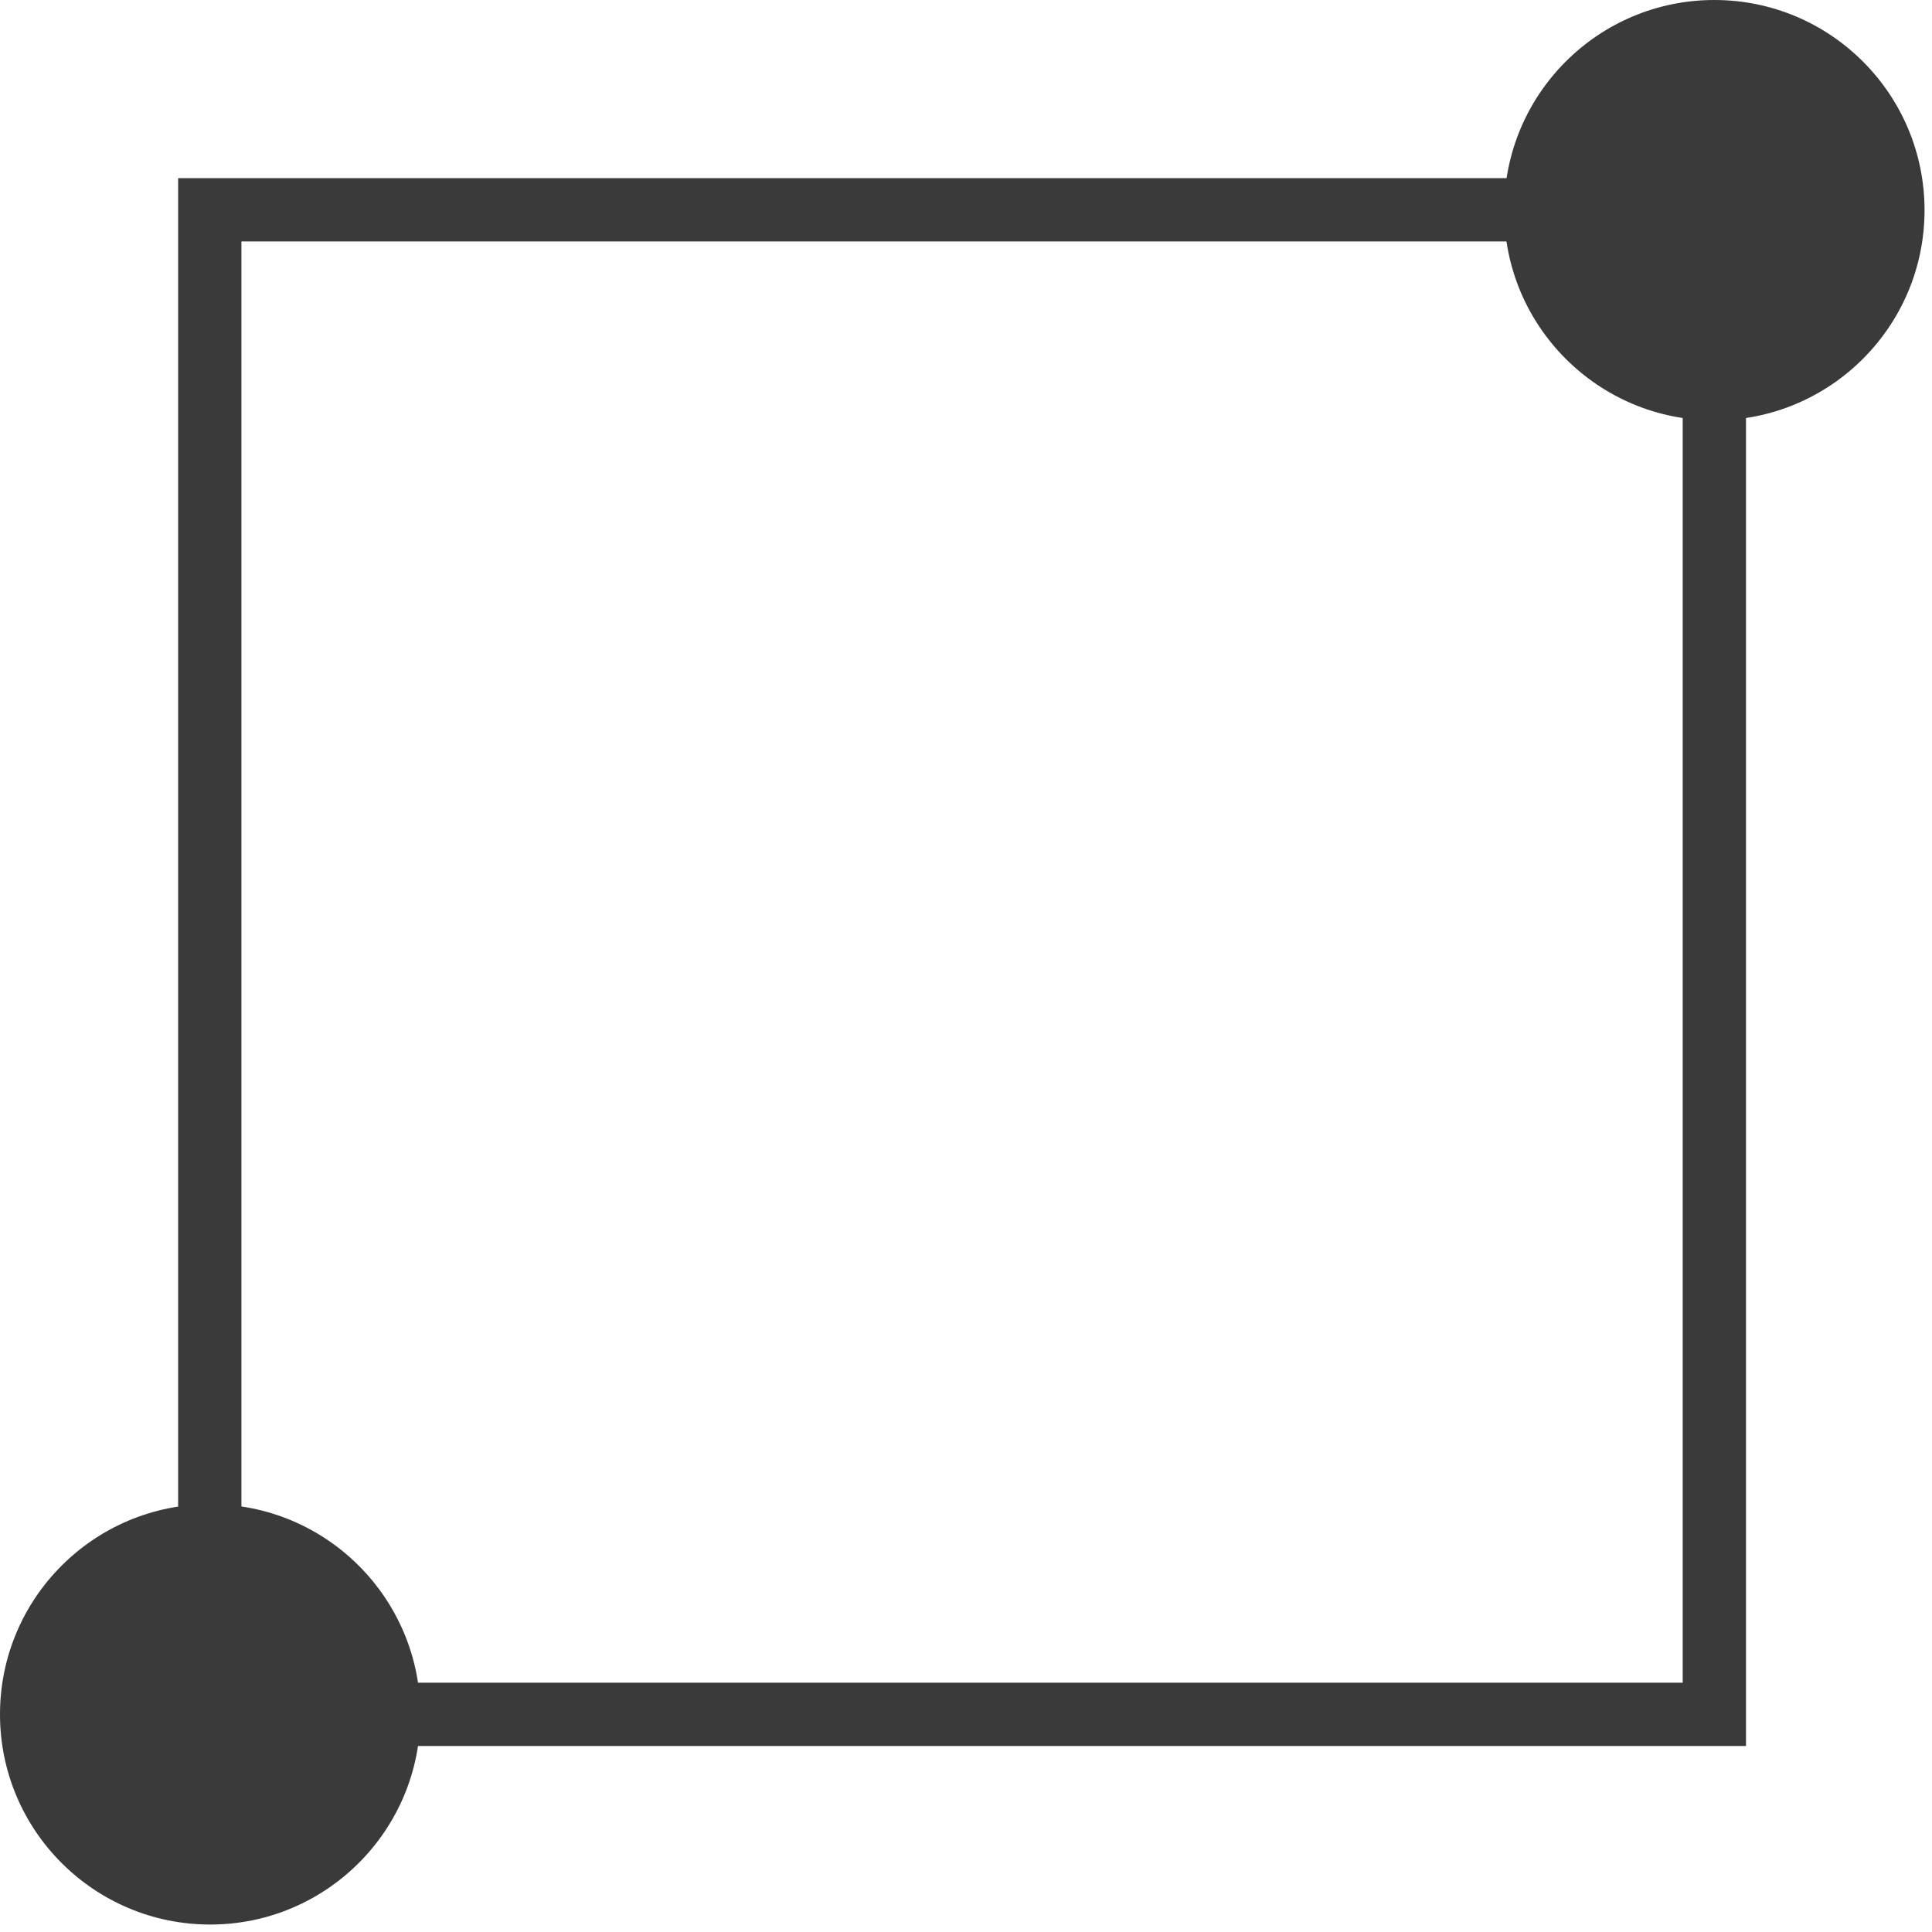
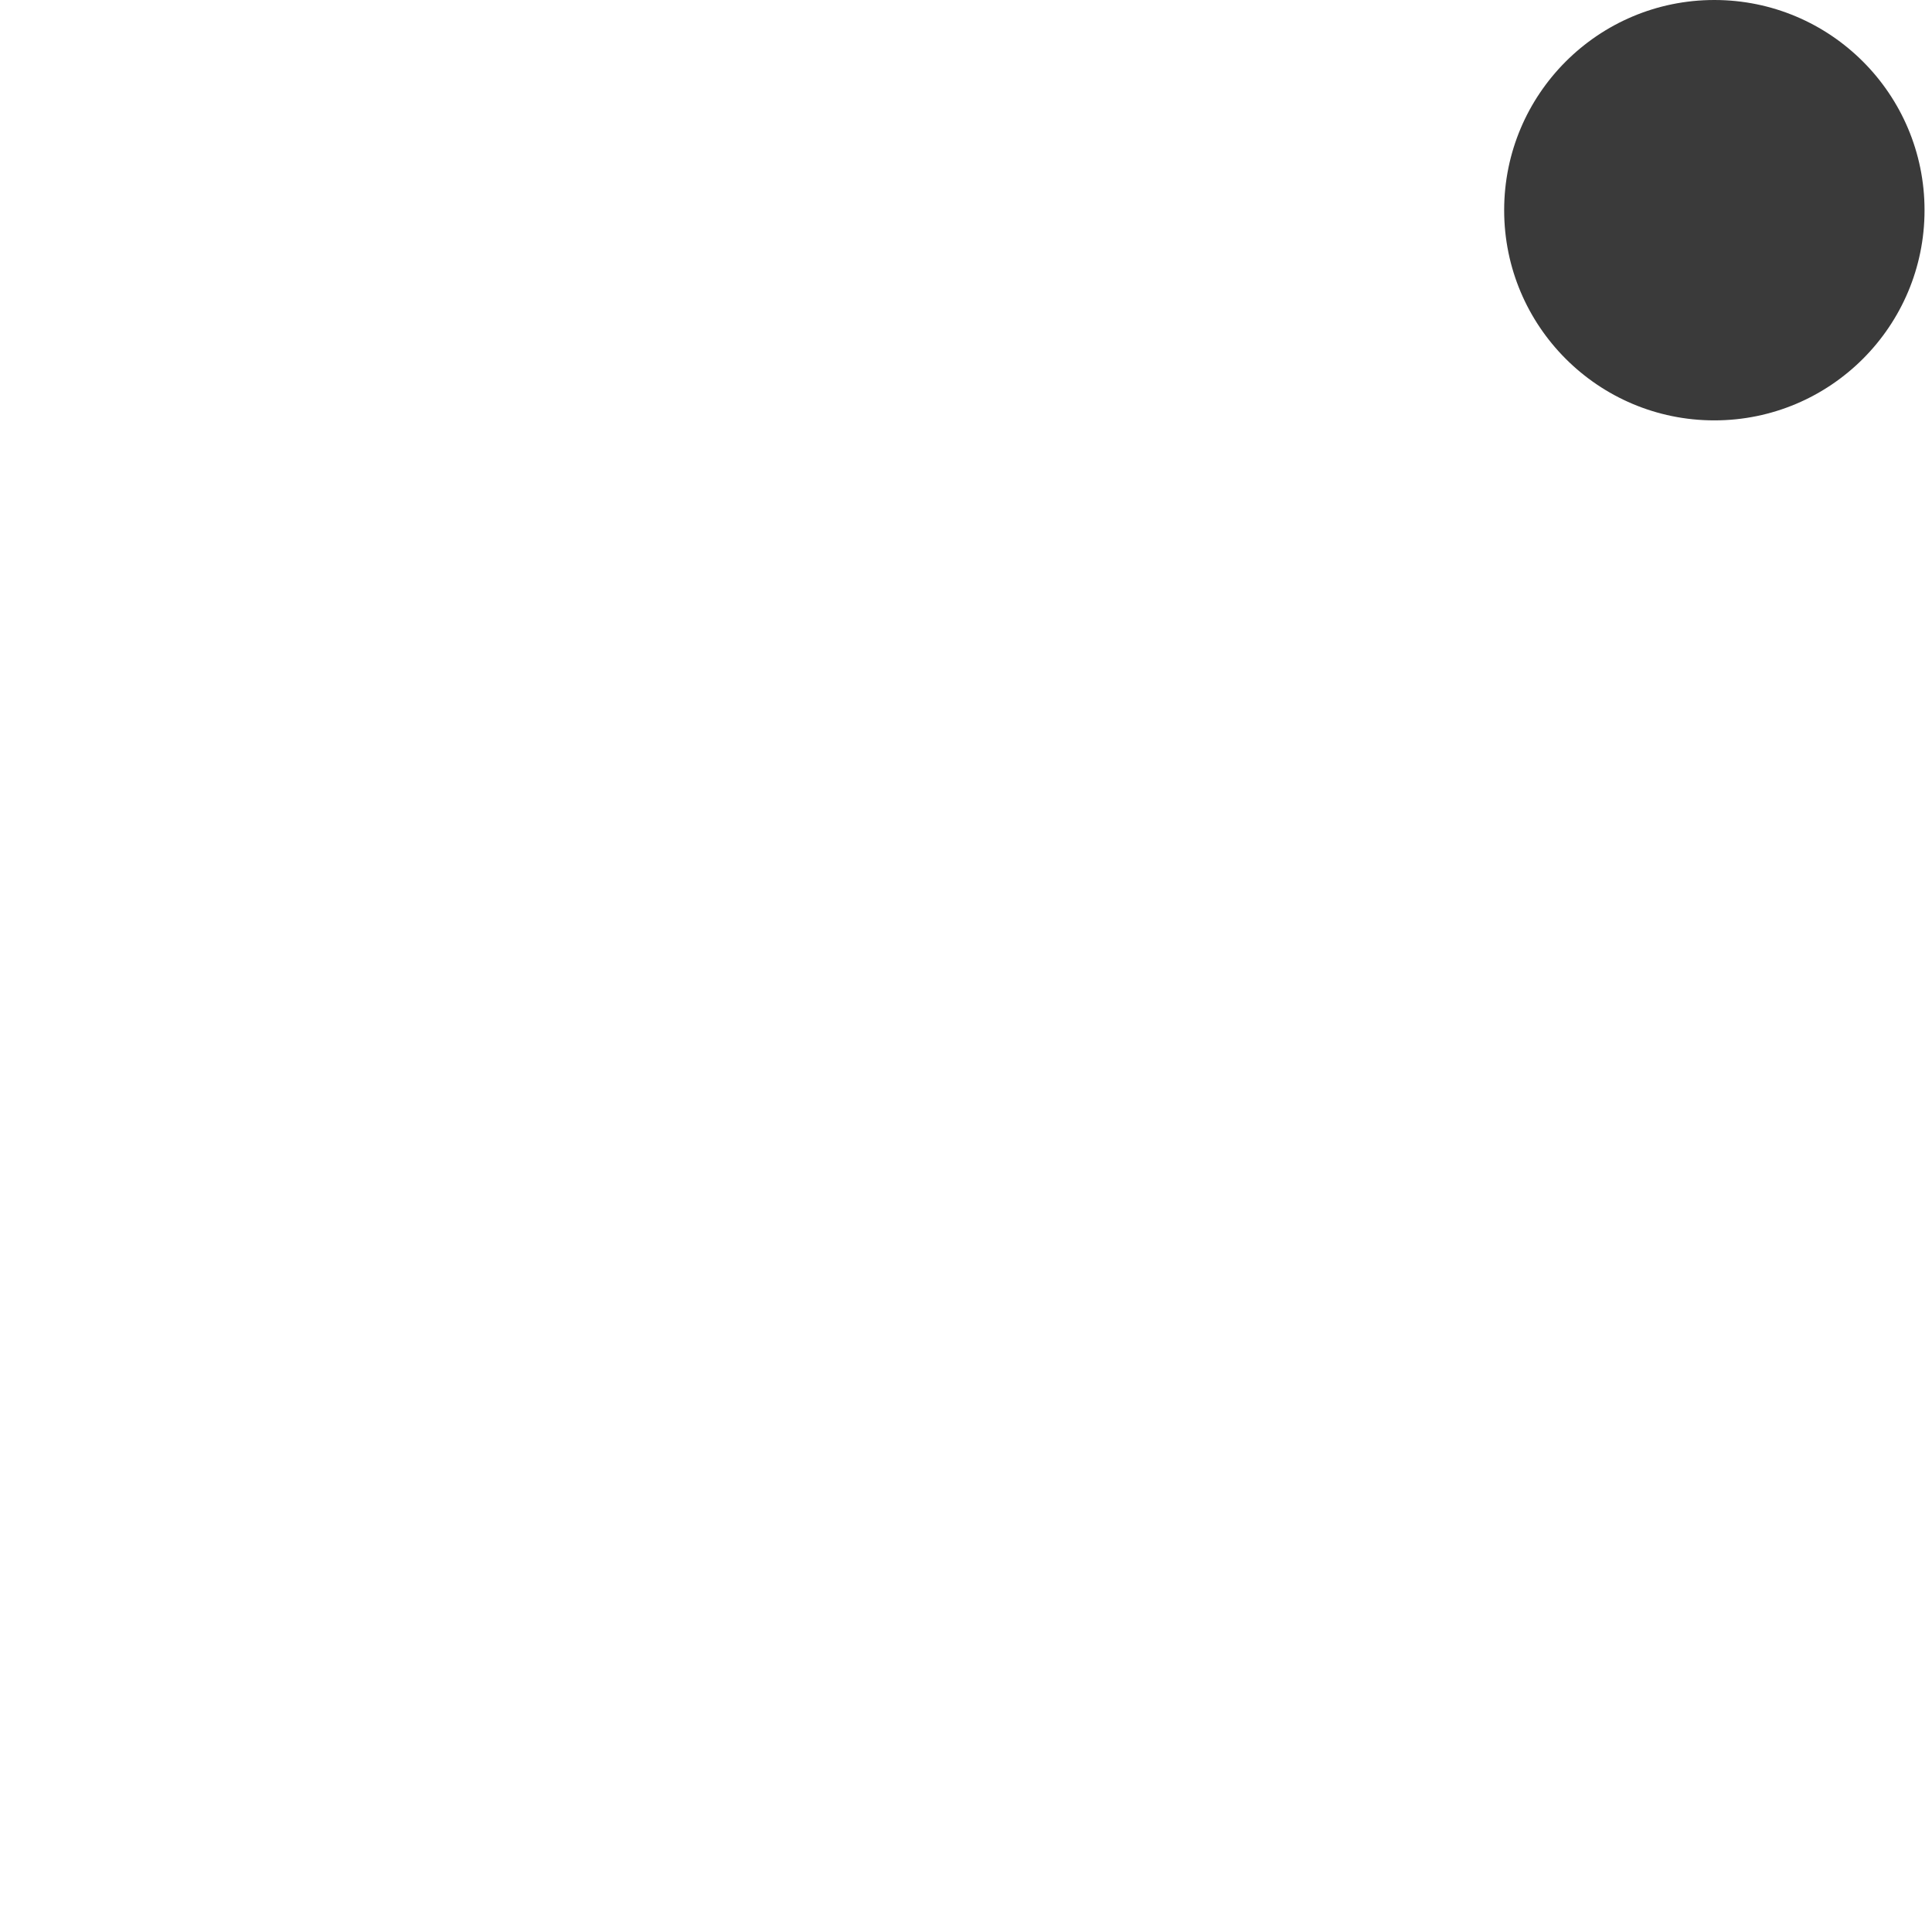
<svg xmlns="http://www.w3.org/2000/svg" fill="none" height="100%" overflow="visible" preserveAspectRatio="none" style="display: block;" viewBox="0 0 29 29" width="100%">
  <g id="Group 1000003016">
-     <path d="M3.149 25.733L25.733 25.733L25.733 3.149L3.149 3.149L3.149 25.733Z" id="Vector" stroke="#3A3A3A" stroke-width="0.95" />
-     <path d="M1.63153e-06 25.733C1.78386e-06 27.475 1.413 28.888 3.155 28.888C4.897 28.888 6.31 27.475 6.31 25.733C6.31 23.99 4.897 22.578 3.155 22.578C1.413 22.578 1.4792e-06 23.99 1.63153e-06 25.733Z" fill="#3A3A3A" id="Vector_2" />
    <path d="M22.578 3.155C22.578 4.897 23.99 6.31 25.733 6.31C27.475 6.31 28.888 4.897 28.888 3.155C28.888 1.413 27.475 -9.89009e-06 25.733 -9.73776e-06C23.99 -9.58543e-06 22.578 1.413 22.578 3.155Z" fill="#3A3A3A" id="Vector_3" />
  </g>
</svg>